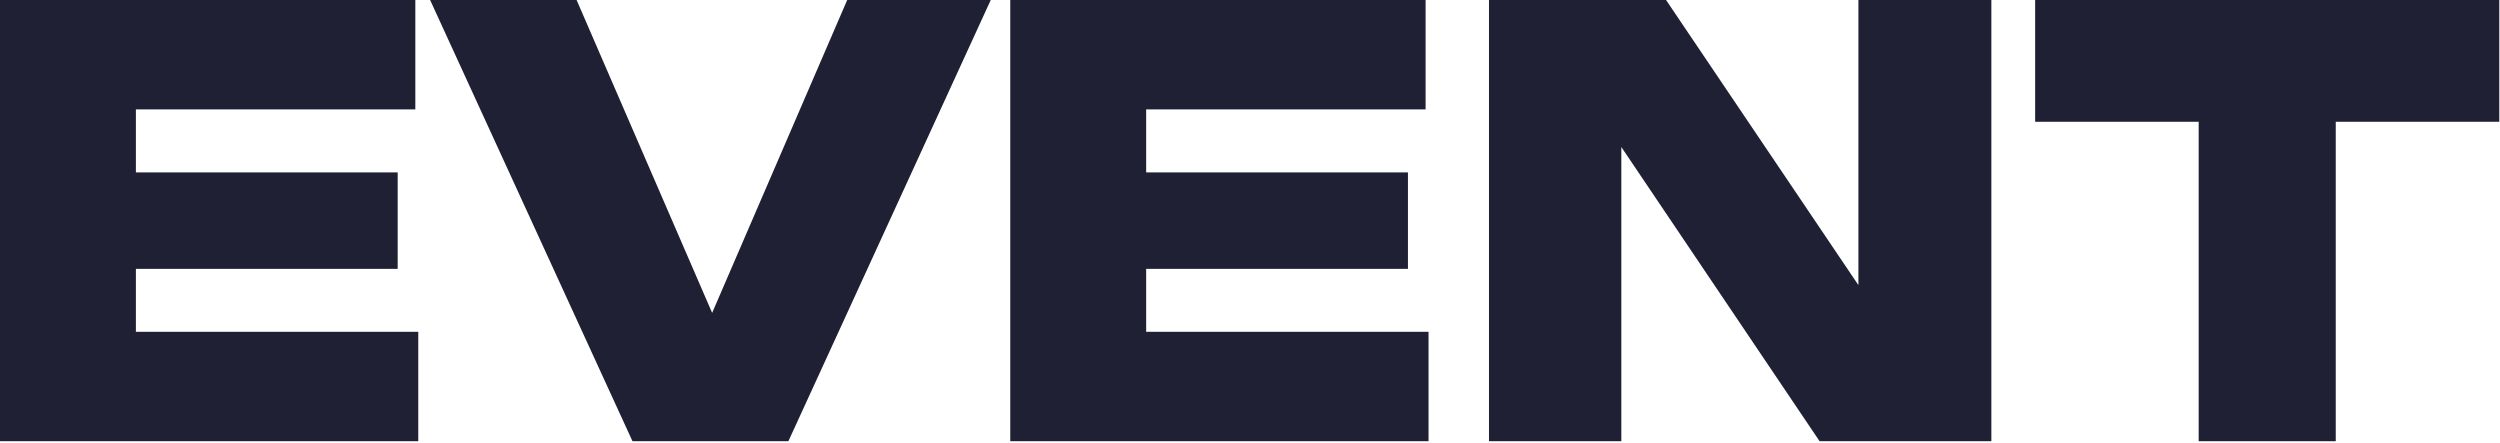
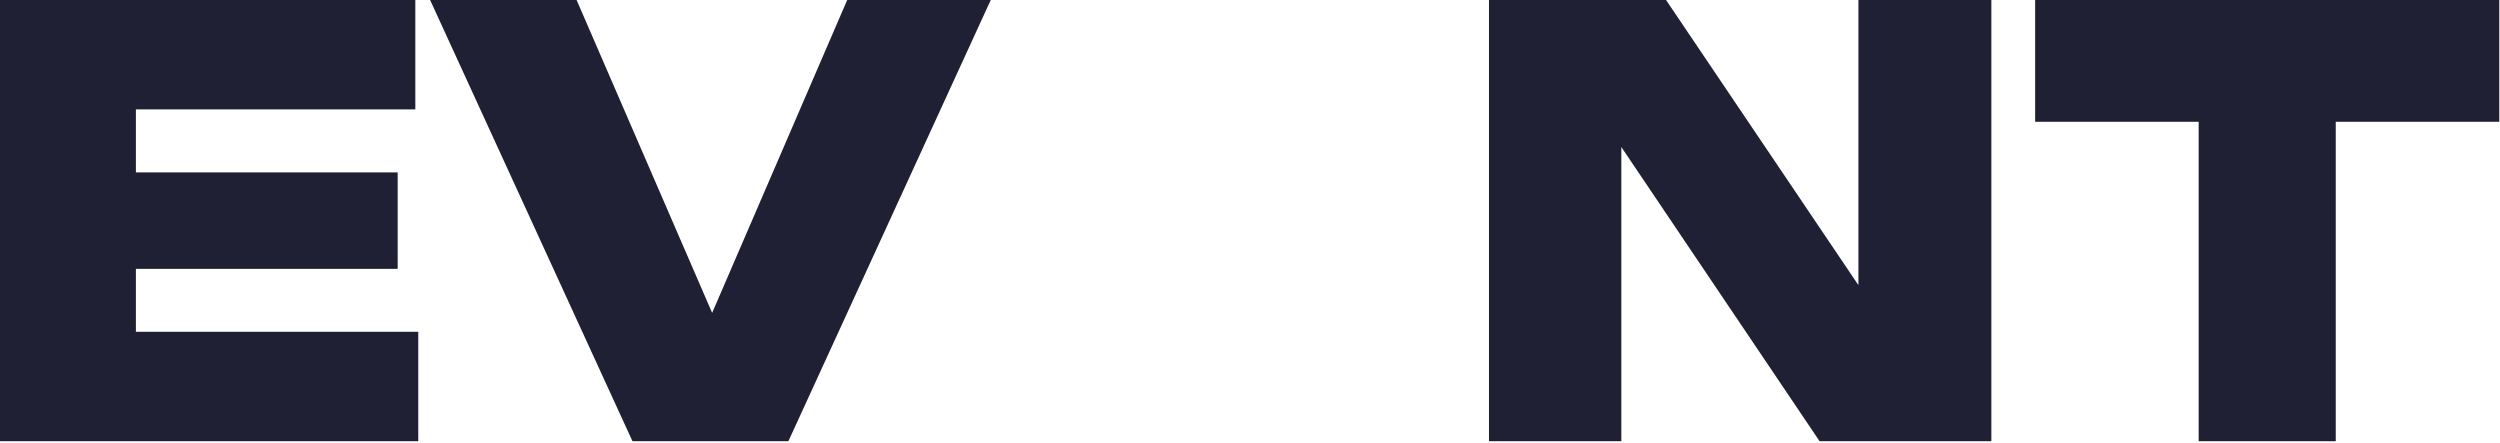
<svg xmlns="http://www.w3.org/2000/svg" width="1751" height="310" viewBox="0 0 1751 310" fill="none">
  <path d="M278.535 120.726V188.3H44.5V120.726H278.535ZM95.18 274.003L57.685 232.387H292.957V309.026H0V0H290.896V76.638H57.685L95.18 35.023V274.003Z" fill="#1F2034" />
  <path d="M518.806 265.35H478.839L593.384 0H693.921L552.181 309.026H442.992L301.252 0H403.849L518.806 265.35Z" fill="#1F2034" />
-   <path d="M986.124 120.726V188.3H752.089V120.726H986.124ZM802.769 274.003L765.274 232.387H1000.55V309.026H707.589V0H998.485V76.638H765.274L802.769 35.023V274.003Z" fill="#1F2034" />
  <path d="M1329.24 240.628L1301.63 246.397V0H1394.75V309.026H1274.44L1108.39 62.629L1135.58 56.861V309.026H1042.88V0H1166.9L1329.24 240.628Z" fill="#1F2034" />
  <path d="M1539.95 41.615H1635.96V309.026H1539.95V41.615ZM1425.41 0H1750.5V85.291H1425.41V0Z" fill="#1F2034" />
</svg>